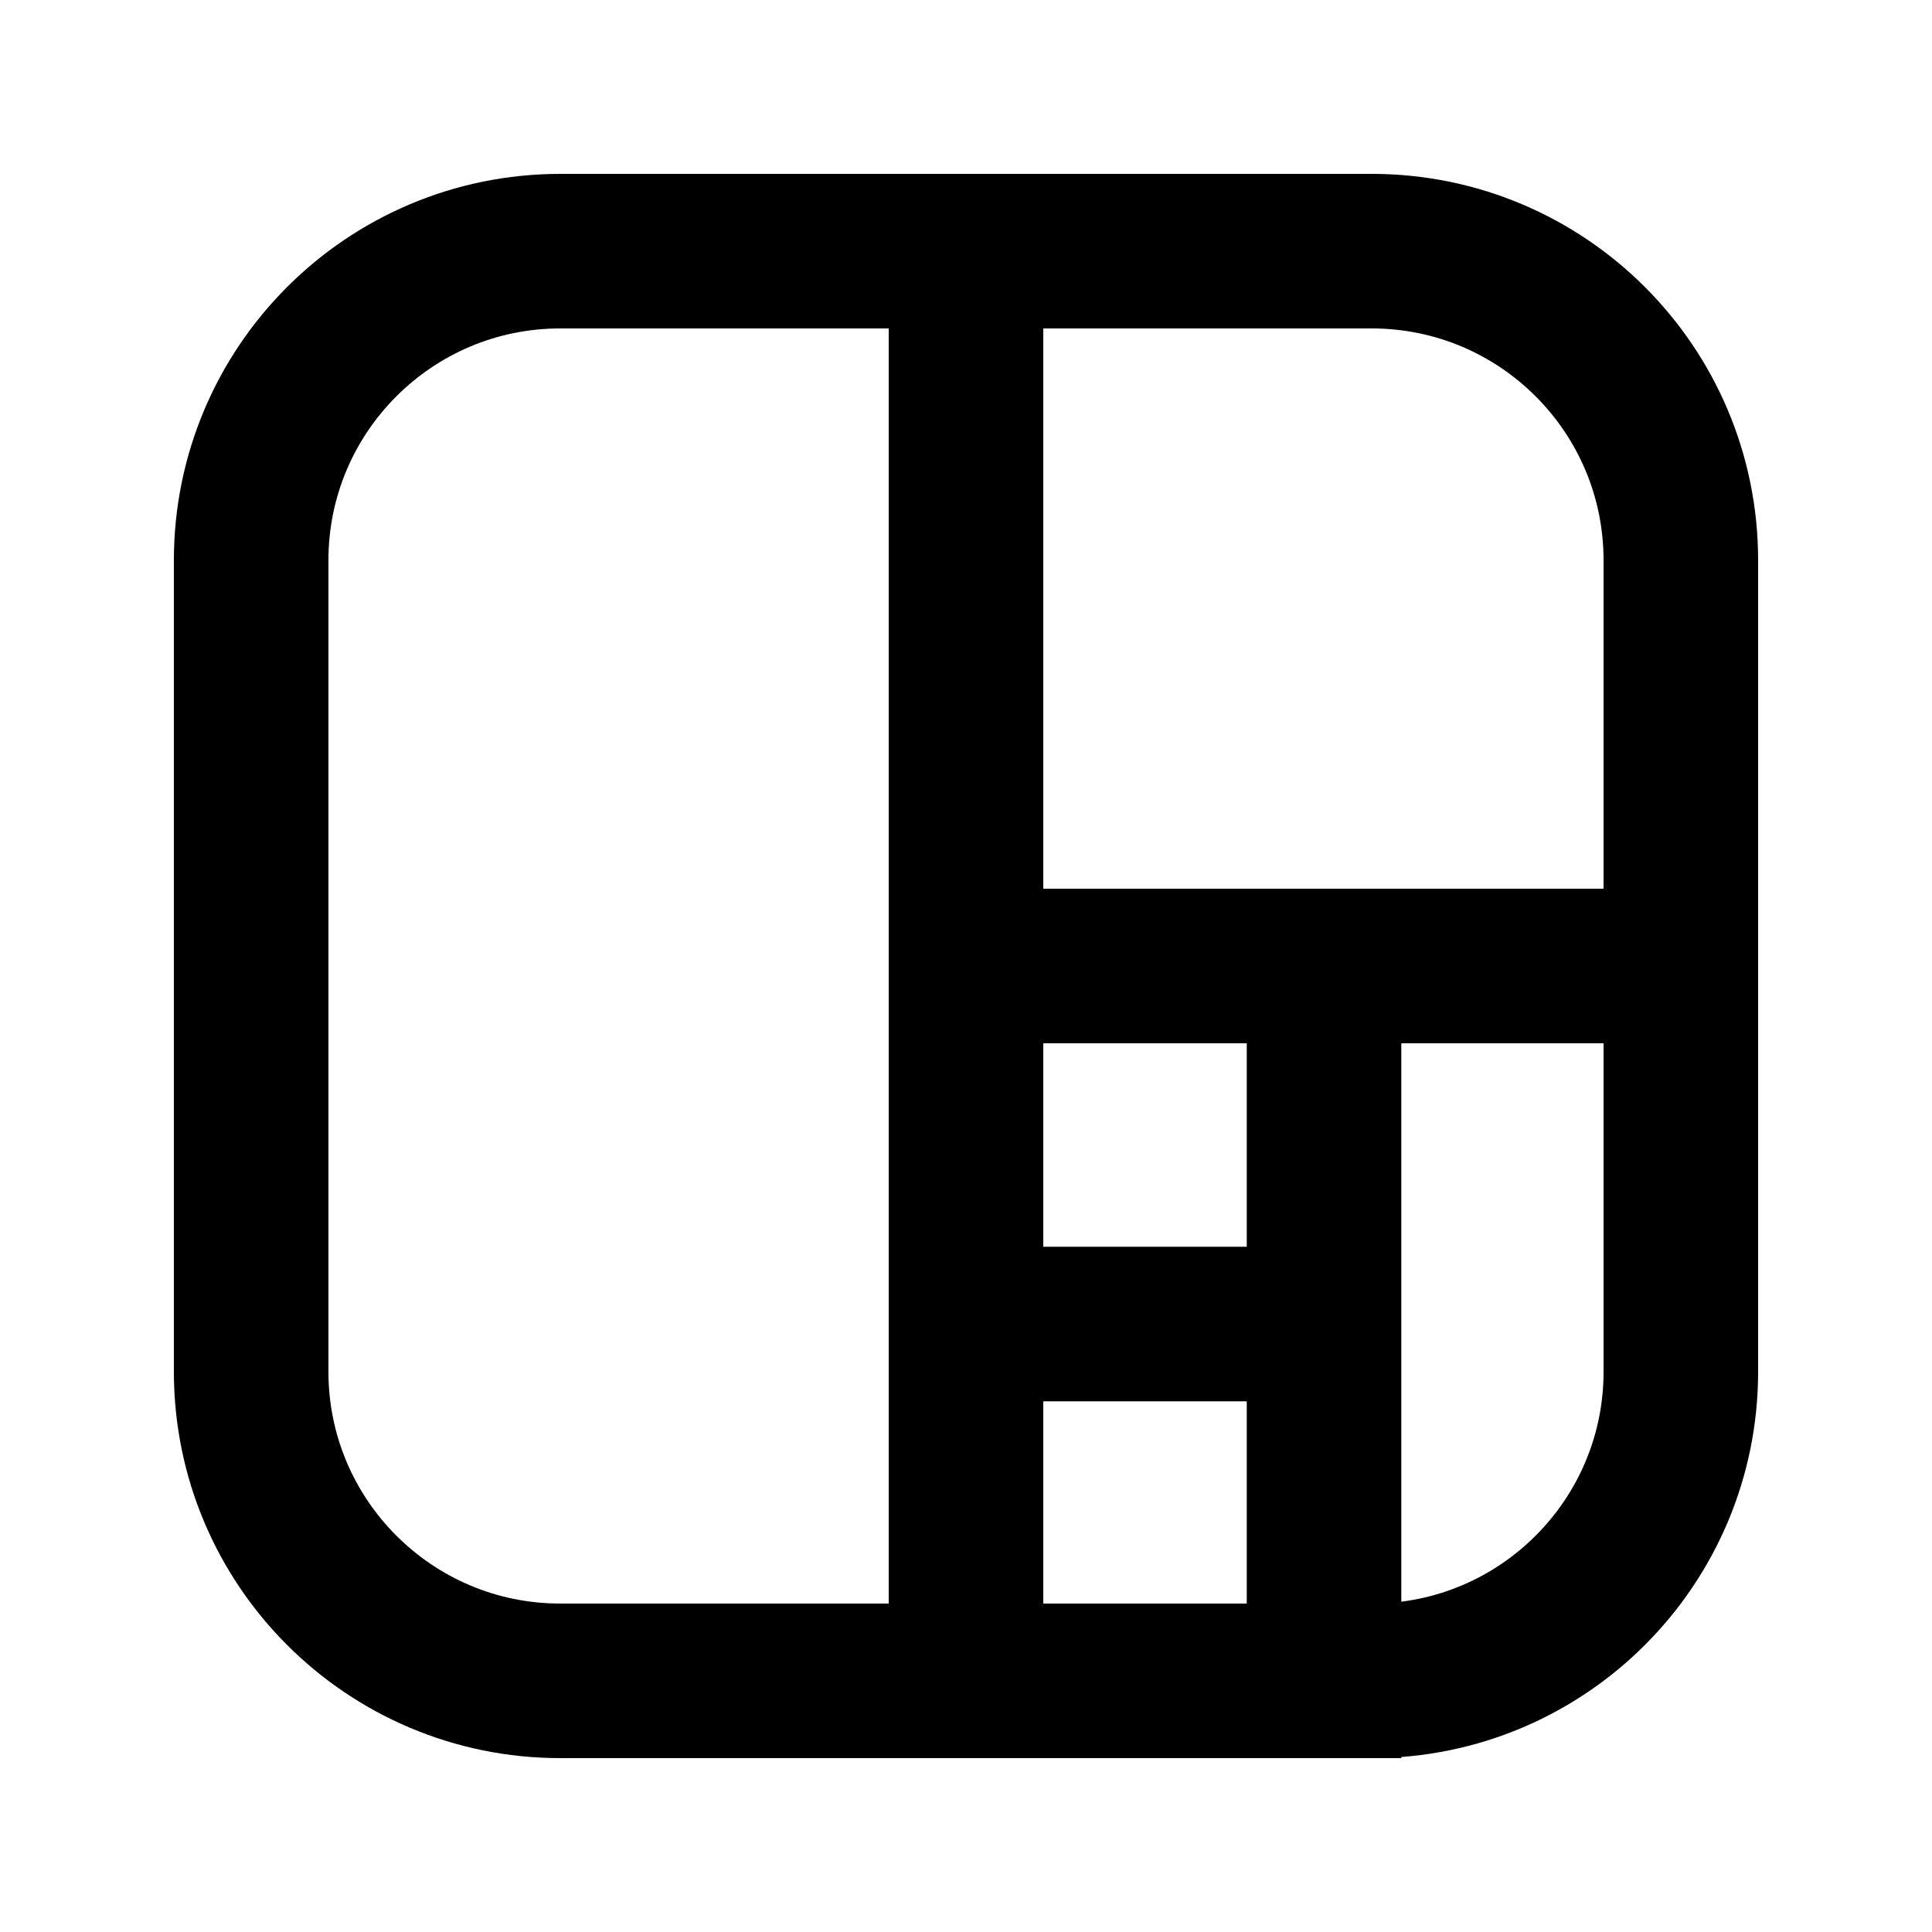
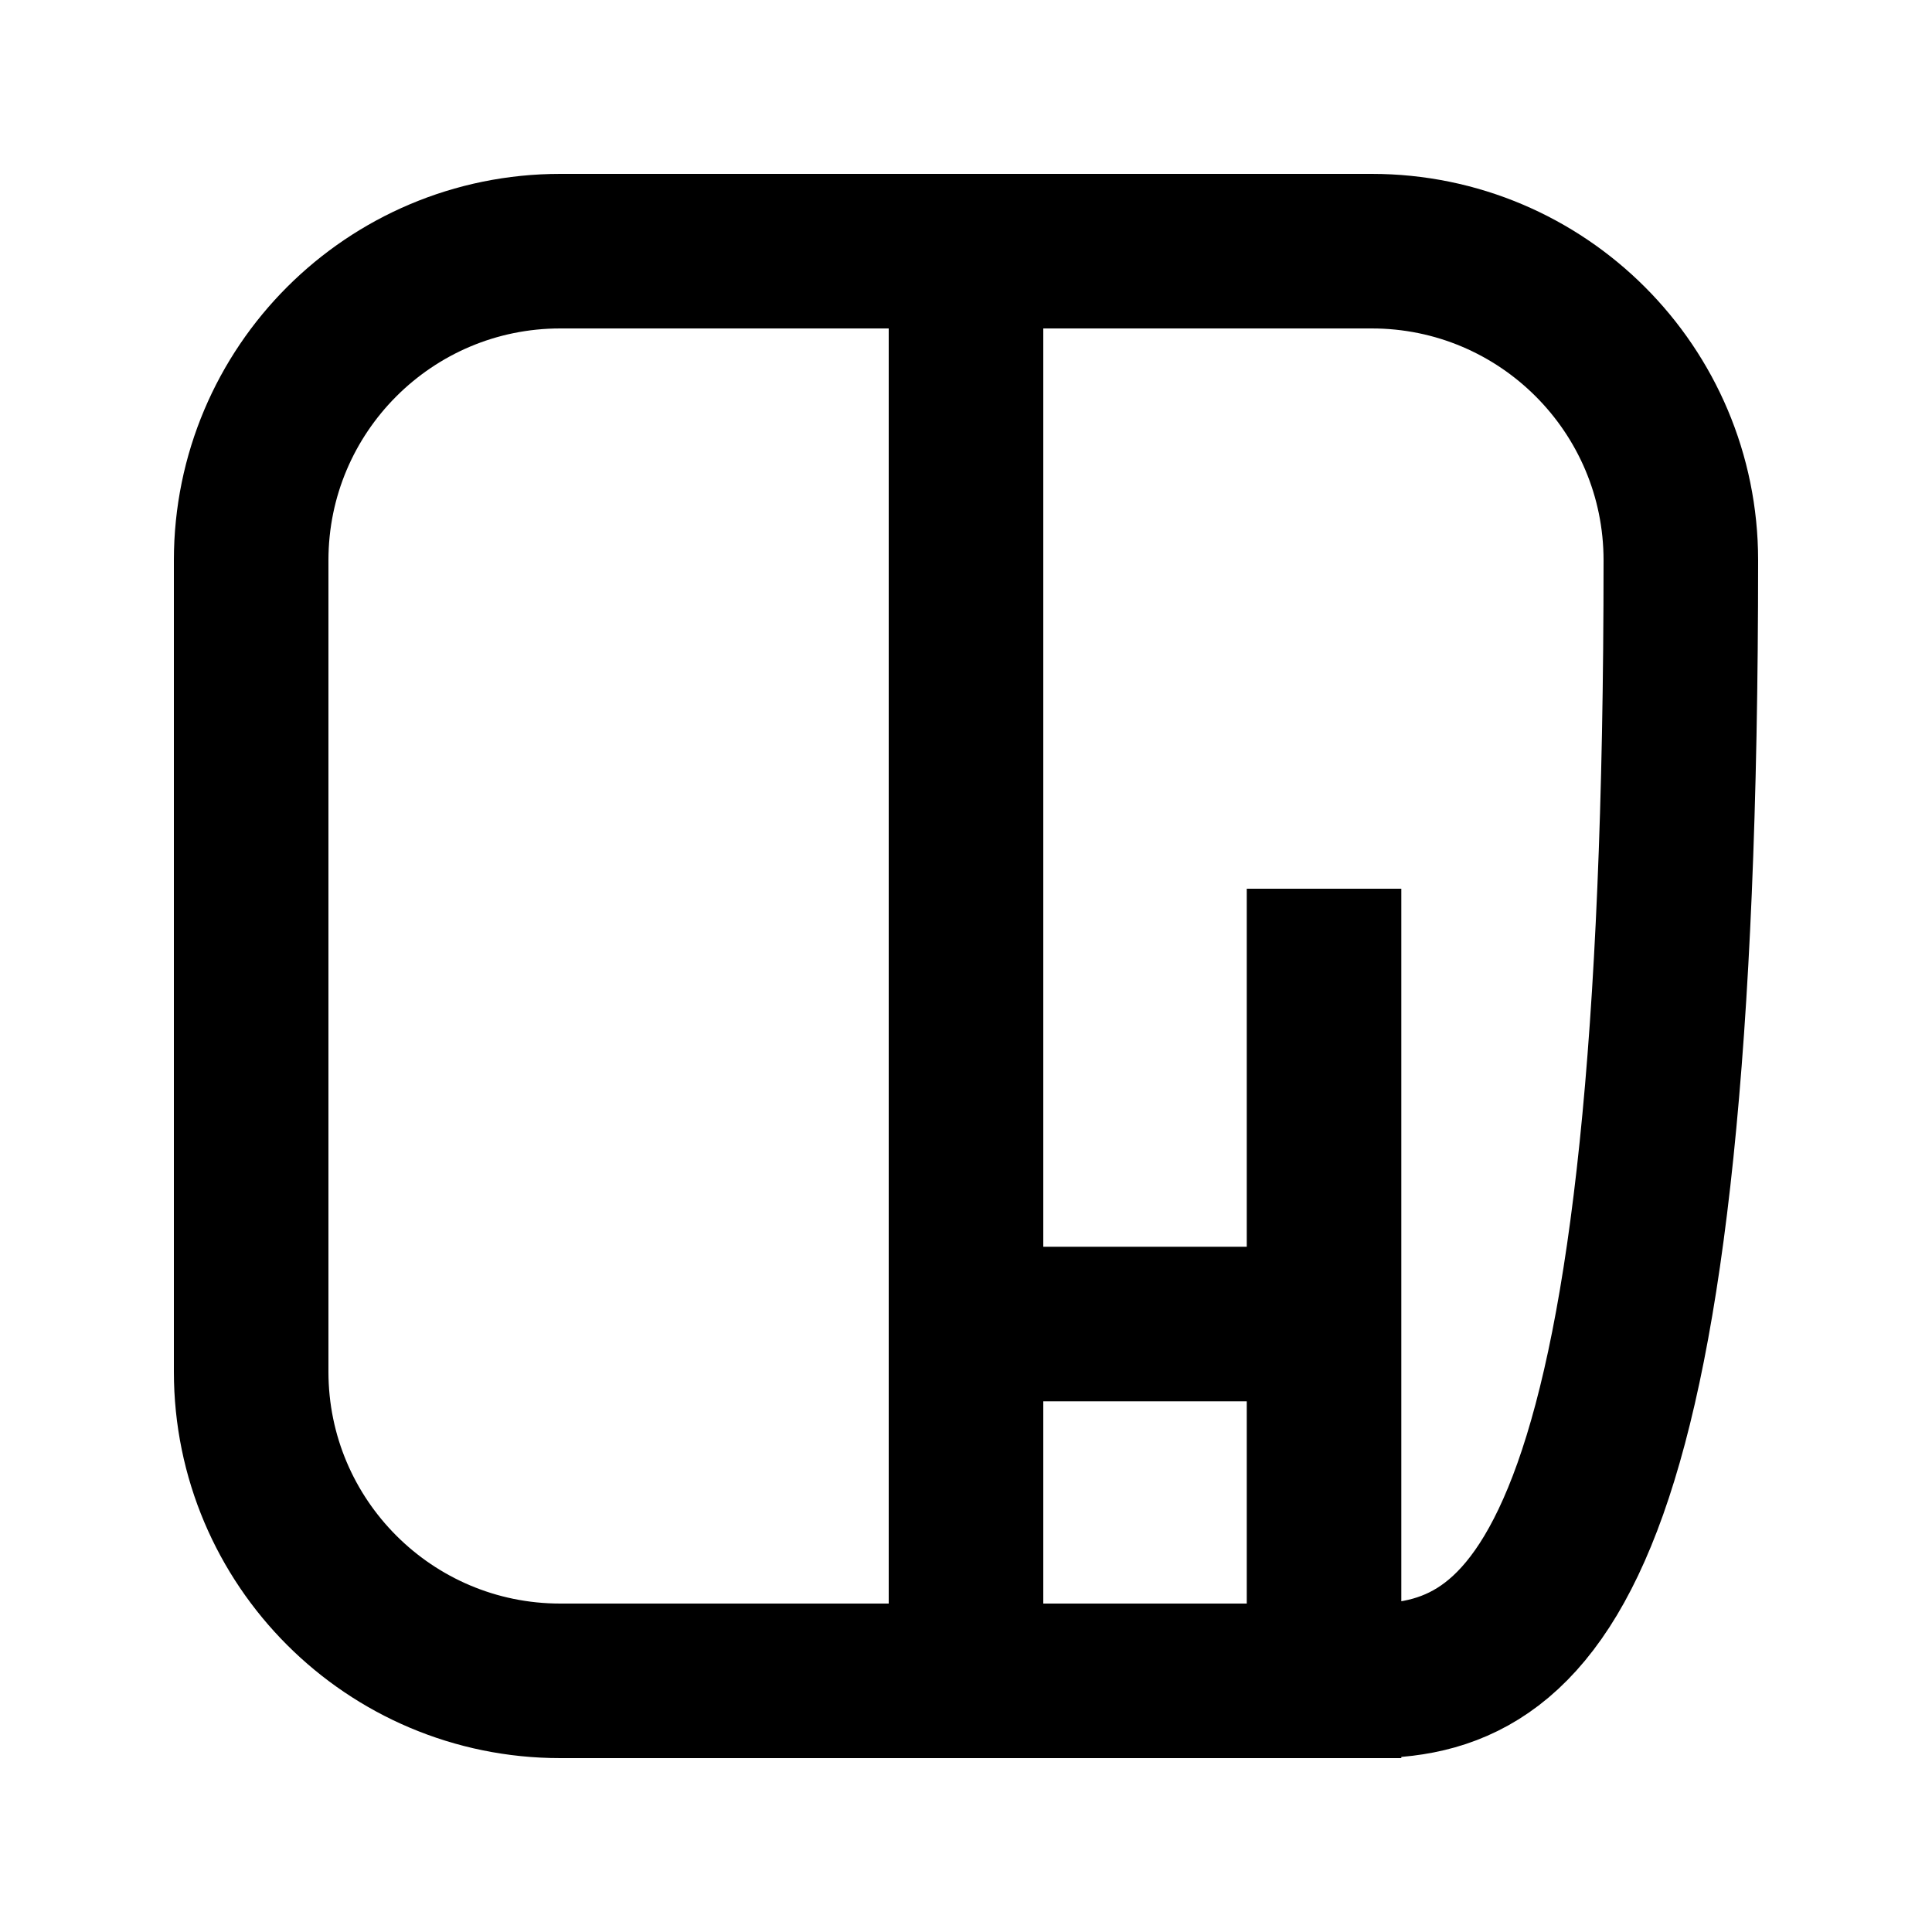
<svg xmlns="http://www.w3.org/2000/svg" width="25" height="25" viewBox="0 0 25 25" fill="none">
-   <path d="M3.25 7.25C3.25 5.041 5.041 3.25 7.25 3.25H17.75C19.959 3.25 21.75 5.041 21.75 7.25V17.75C21.75 19.959 19.959 21.75 17.75 21.75H7.25C5.041 21.75 3.25 19.959 3.25 17.75V7.25Z" stroke="black" stroke-width="2" stroke-linecap="round" />
+   <path d="M3.25 7.25C3.25 5.041 5.041 3.25 7.25 3.25H17.75C19.959 3.25 21.75 5.041 21.75 7.25C21.75 19.959 19.959 21.75 17.75 21.75H7.25C5.041 21.75 3.25 19.959 3.25 17.75V7.25Z" stroke="black" stroke-width="2" stroke-linecap="round" />
  <path d="M12.5 3.25V21.75" stroke="black" stroke-width="2" stroke-linecap="square" />
-   <path d="M12.5 12.5H21.75" stroke="black" stroke-width="2" stroke-linecap="square" />
  <path d="M17.133 12.5L17.133 21.75" stroke="black" stroke-width="2" stroke-linecap="square" />
  <path d="M12.5 17.133L17.13 17.133" stroke="black" stroke-width="2" stroke-linecap="square" />
</svg>